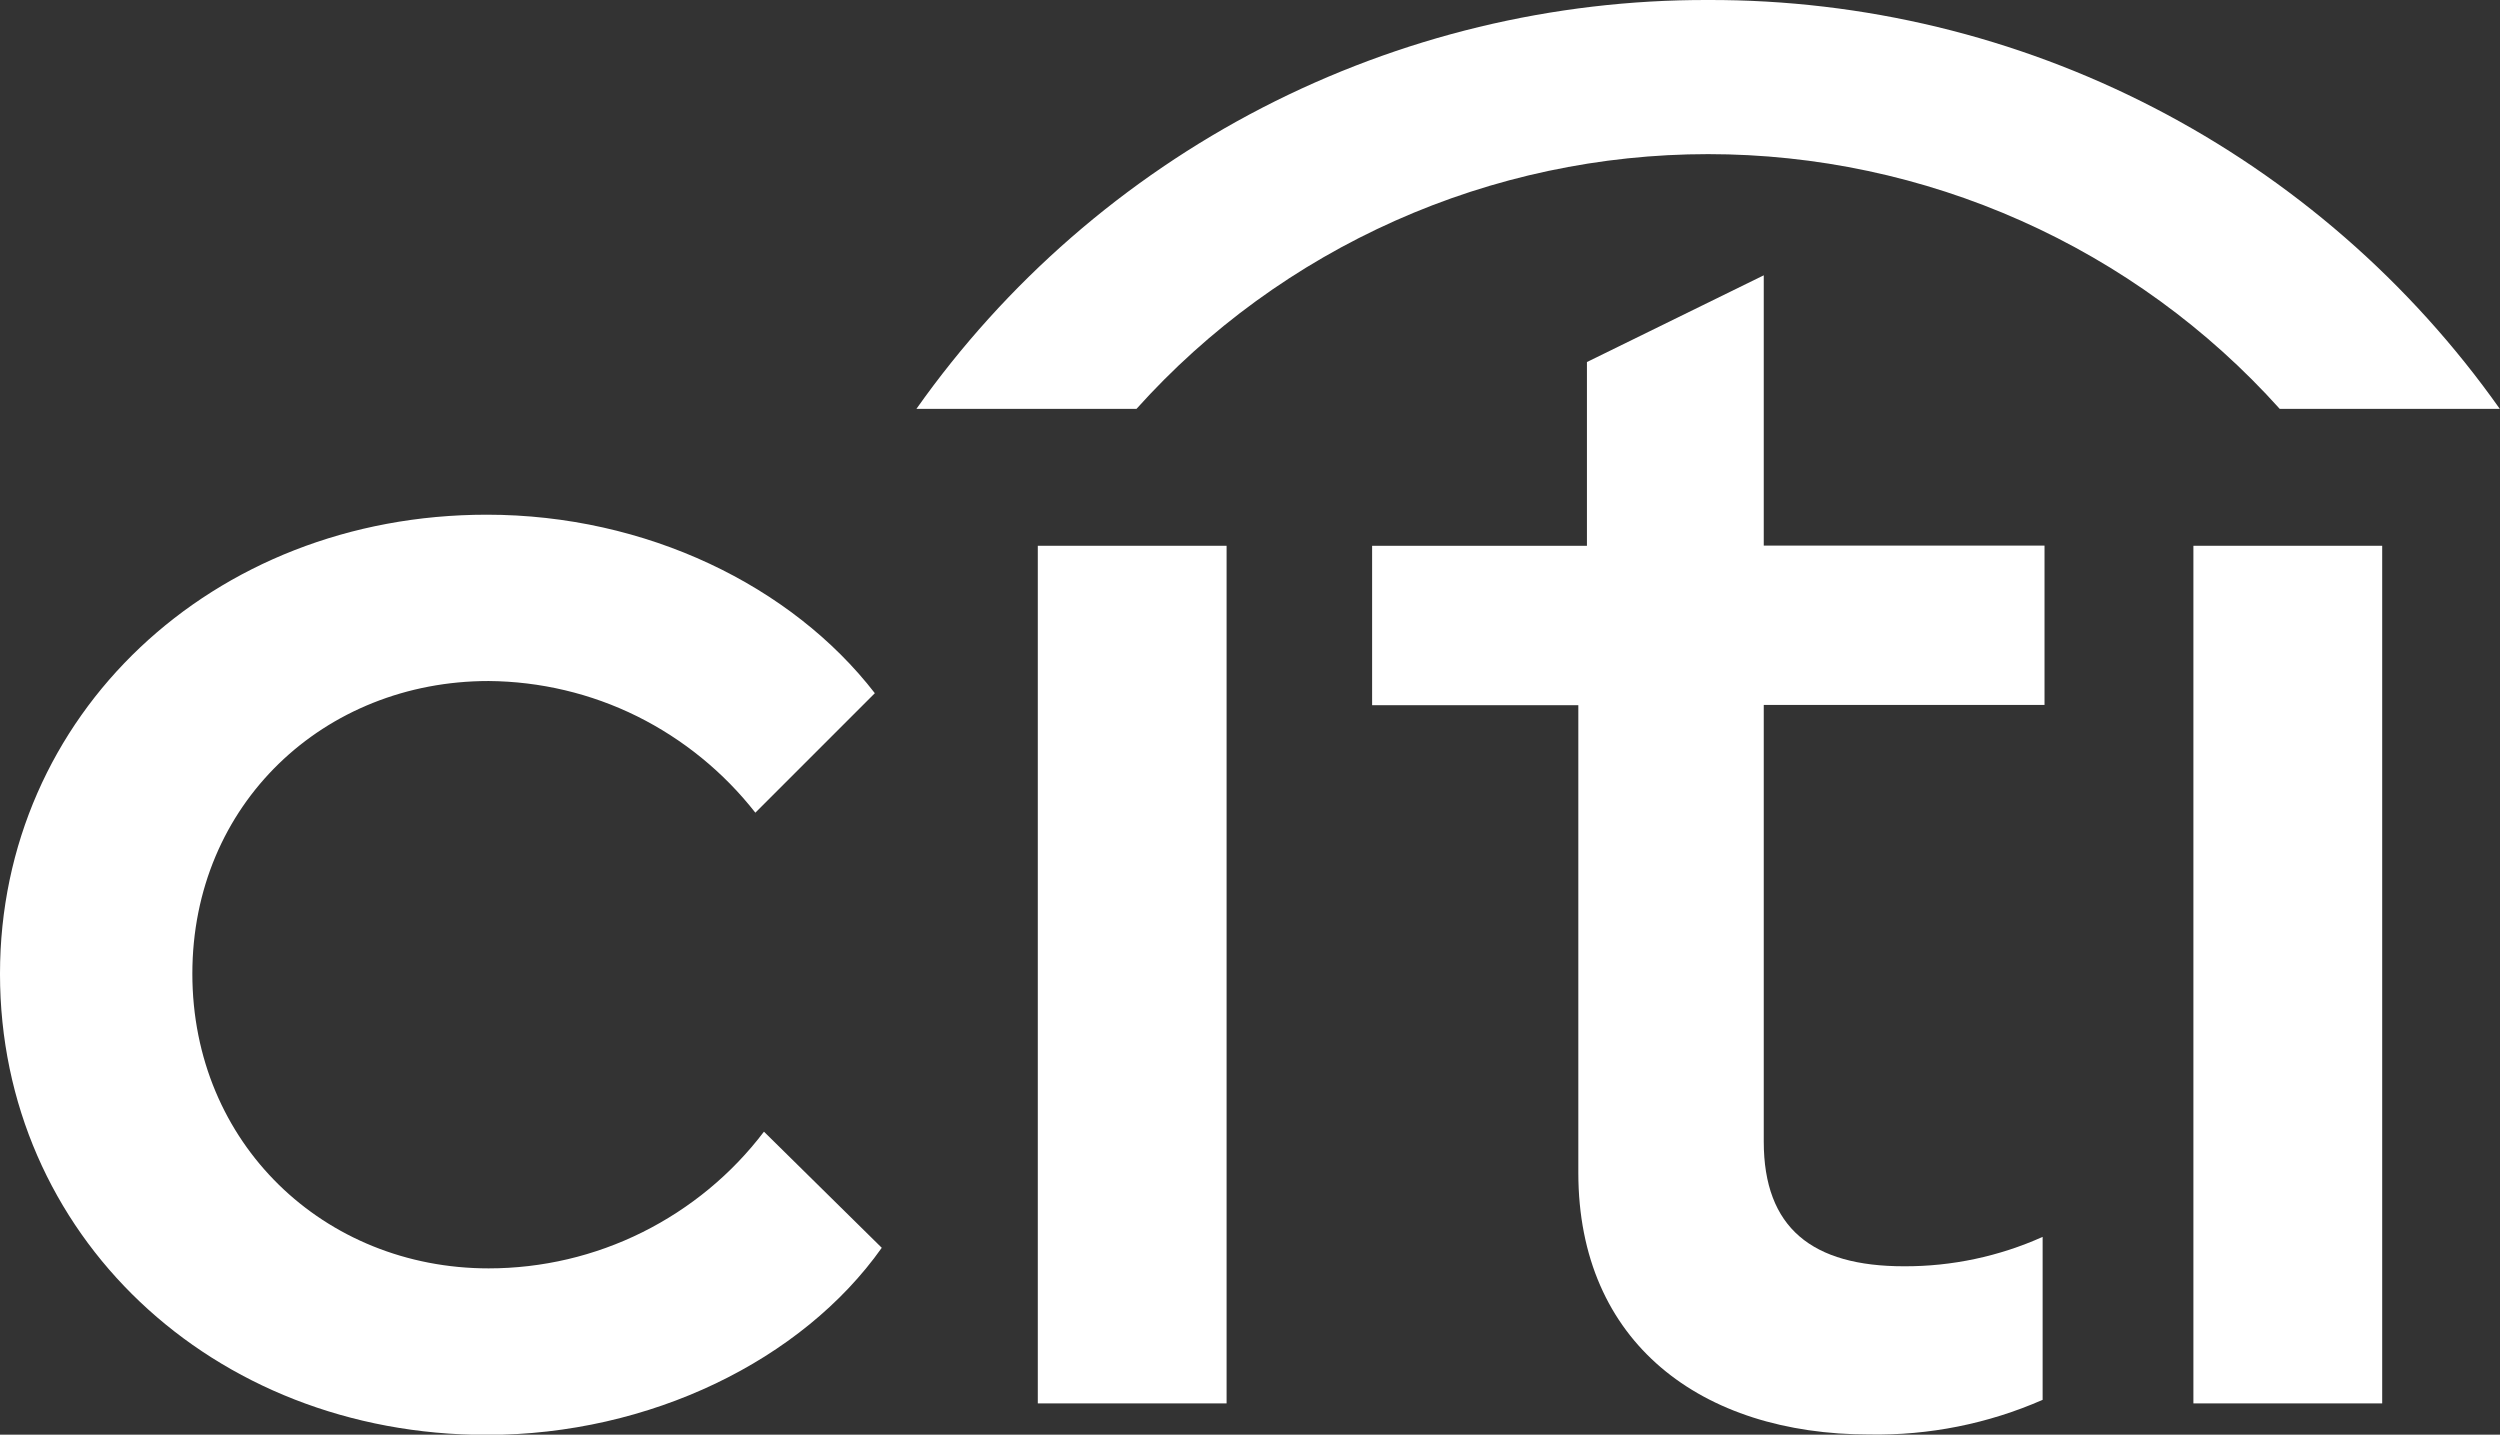
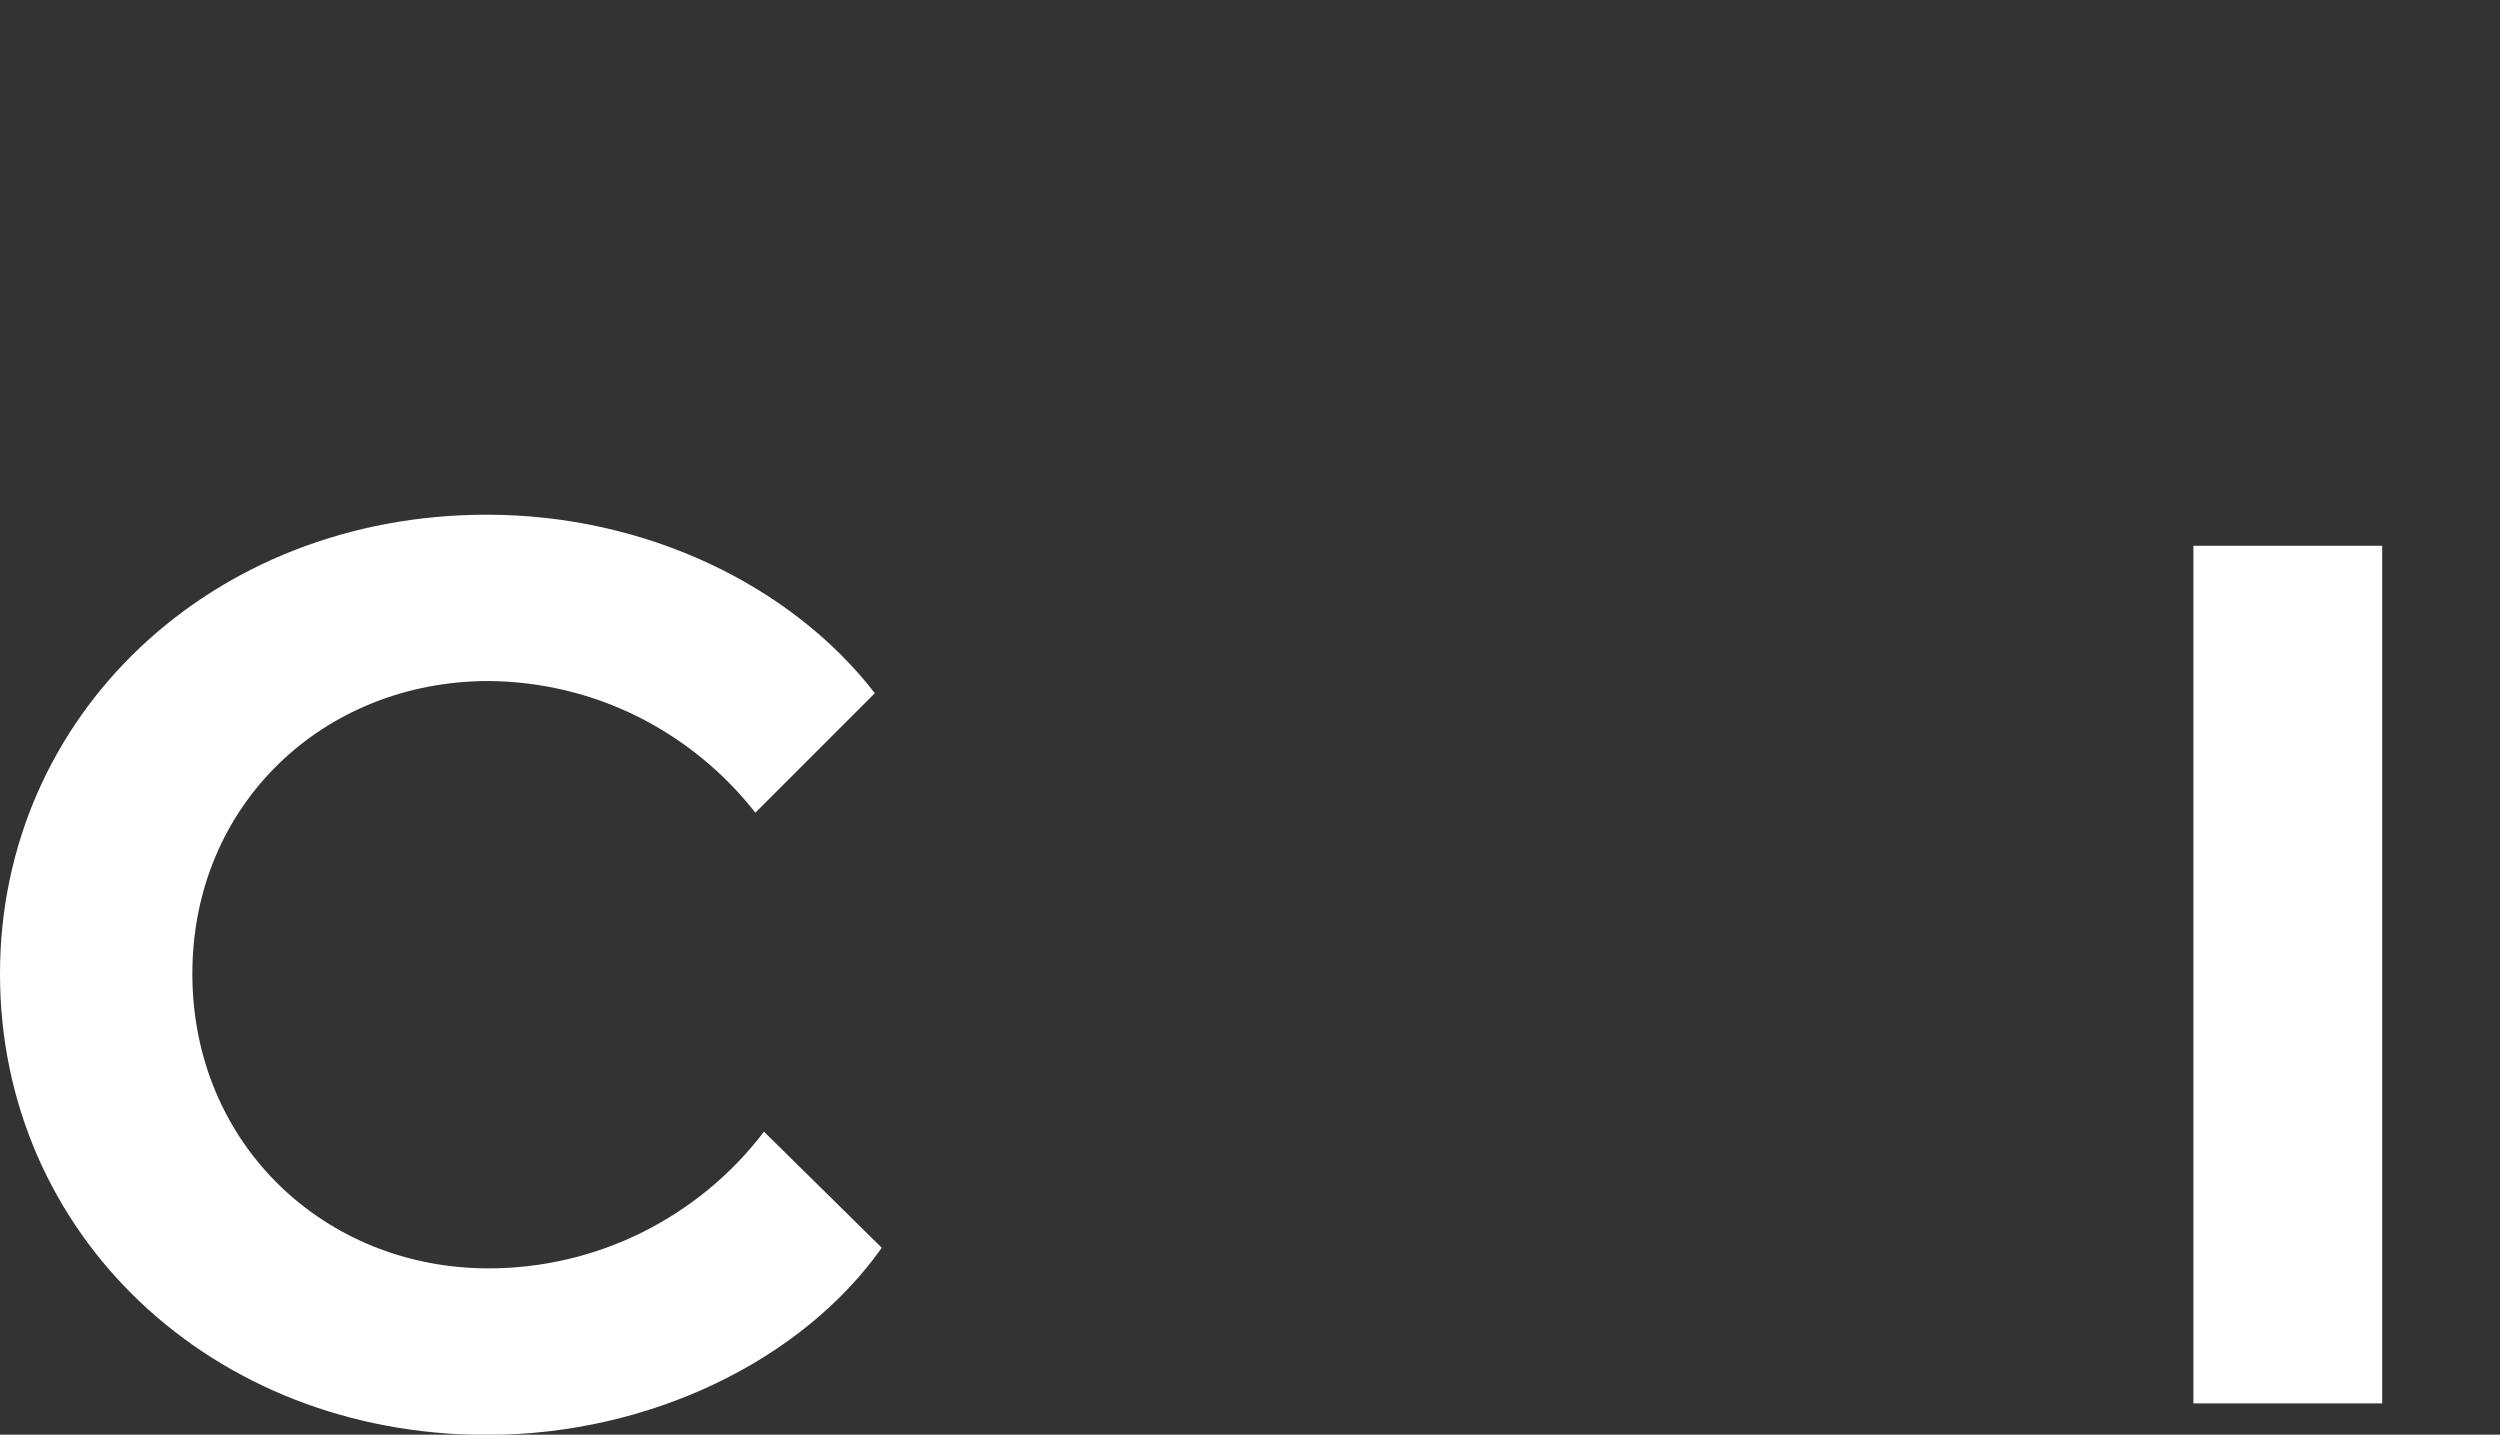
<svg xmlns="http://www.w3.org/2000/svg" id="Layer_1" data-name="Layer 1" viewBox="0 0 119.05 68.32">
  <rect x="0" y="0" width="119.05" height="68.32" fill="#333333" stroke="none" />
  <defs>
    <style>
      .cls-1 {
        fill: #fff;
      }
    </style>
  </defs>
  <path class="cls-1" d="M0,46.37c0-12.29,10.07-21.86,23.18-21.86,7.59,0,14.52,3.38,18.48,8.5l-5.69,5.69c-1.51-1.93-3.44-3.5-5.63-4.59-2.2-1.09-4.62-1.66-7.07-1.68-7.84,0-14.11,5.86-14.11,13.94s6.27,14.03,14.11,14.03c2.54,0,5.05-.59,7.32-1.72,2.27-1.13,4.26-2.77,5.79-4.79l5.61,5.53c-3.79,5.36-11.05,8.91-18.81,8.91-13.12,0-23.18-9.57-23.18-21.95Z" />
-   <rect class="cls-1" x="49.42" y="25.99" width="8.99" height="40.84" />
-   <path class="cls-1" d="M75.16,55.85v-22.27h-9.82v-7.59h10.23v-8.75l8.42-4.13v12.87h13.37v7.59h-13.37v20.79c0,4.12,2.31,5.94,6.68,5.94,2.27.01,4.53-.47,6.6-1.4v7.76c-2.6,1.14-5.41,1.7-8.25,1.65-8,0-13.86-4.37-13.86-12.46Z" />
  <rect class="cls-1" x="104.45" y="25.99" width="8.99" height="40.84" />
-   <path class="cls-1" d="M81.34,0c7.39-.02,14.67,1.74,21.23,5.13,6.56,3.39,12.21,8.31,16.47,14.34h-10.48c-3.43-3.82-7.63-6.87-12.32-8.96-4.69-2.09-9.77-3.17-14.9-3.17s-10.21,1.08-14.9,3.17c-4.69,2.09-8.89,5.14-12.32,8.96h-10.48c4.26-6.03,9.91-10.95,16.47-14.34C66.68,1.74,73.96-.02,81.34,0Z" />
</svg>